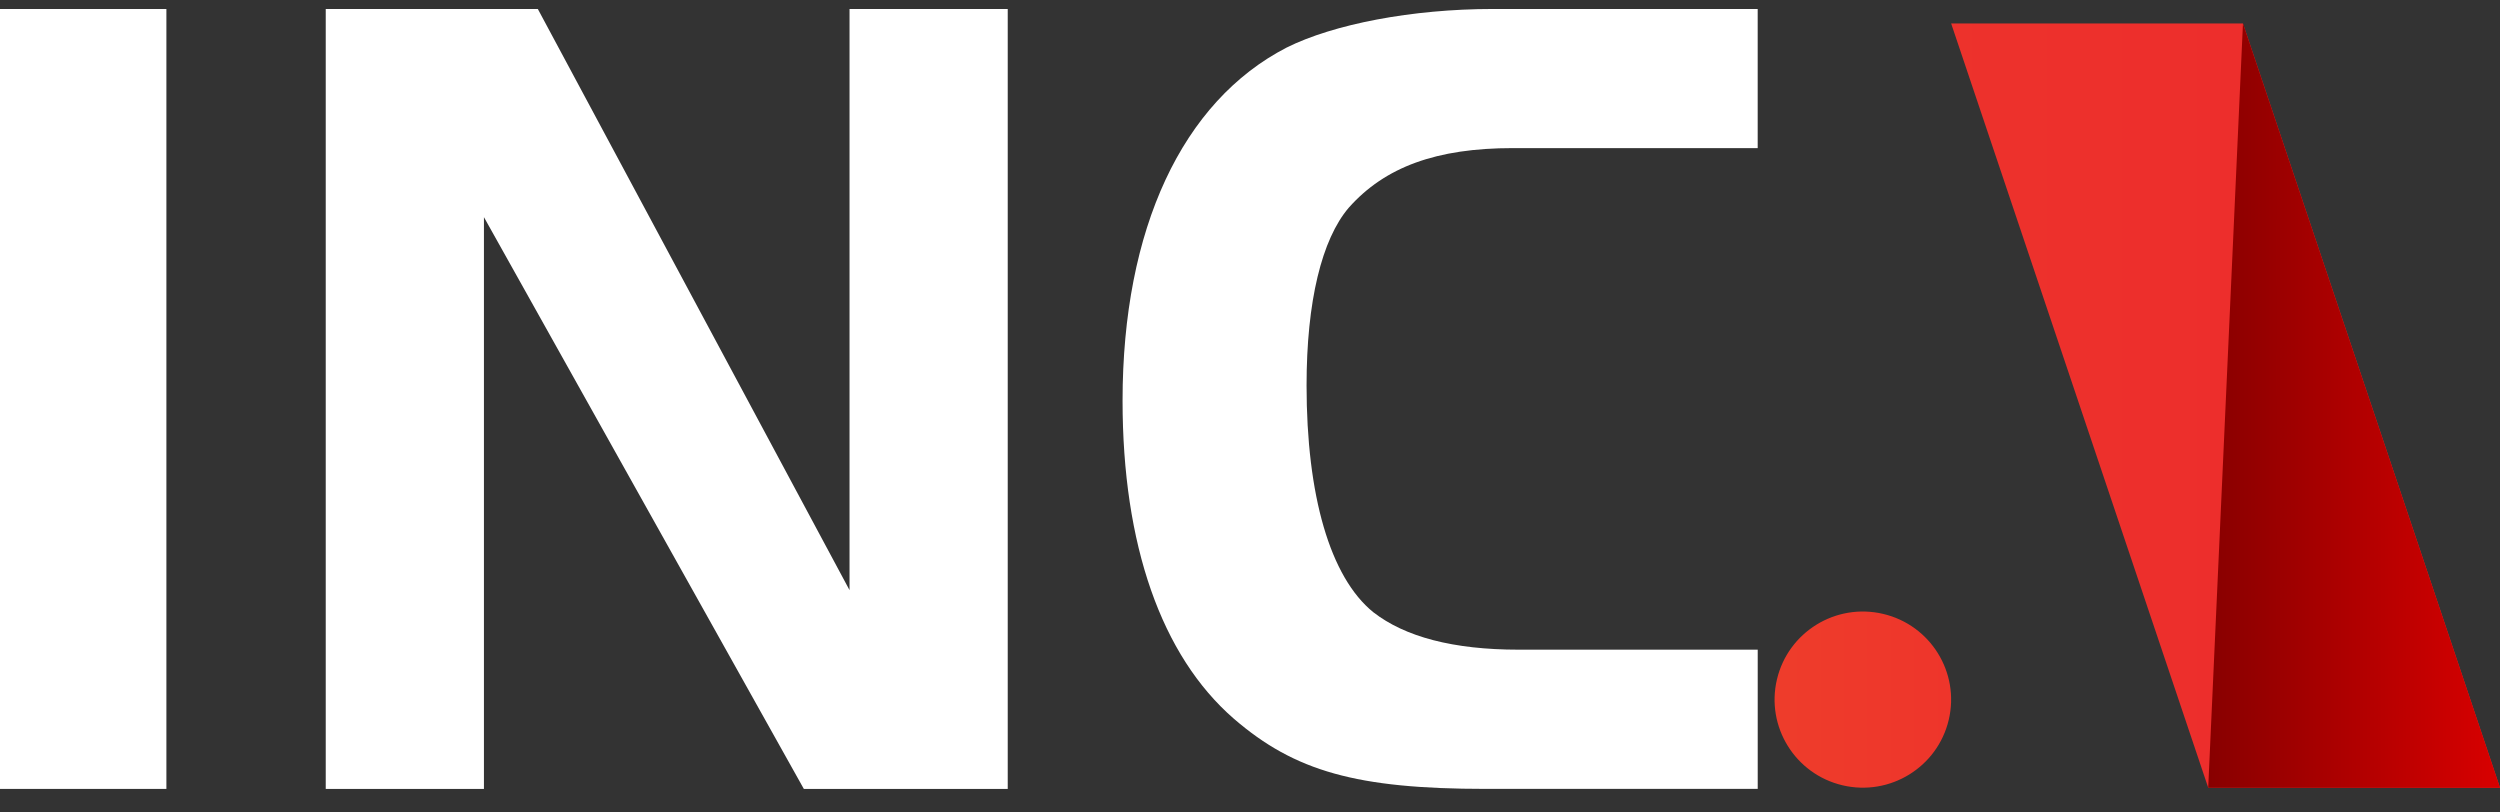
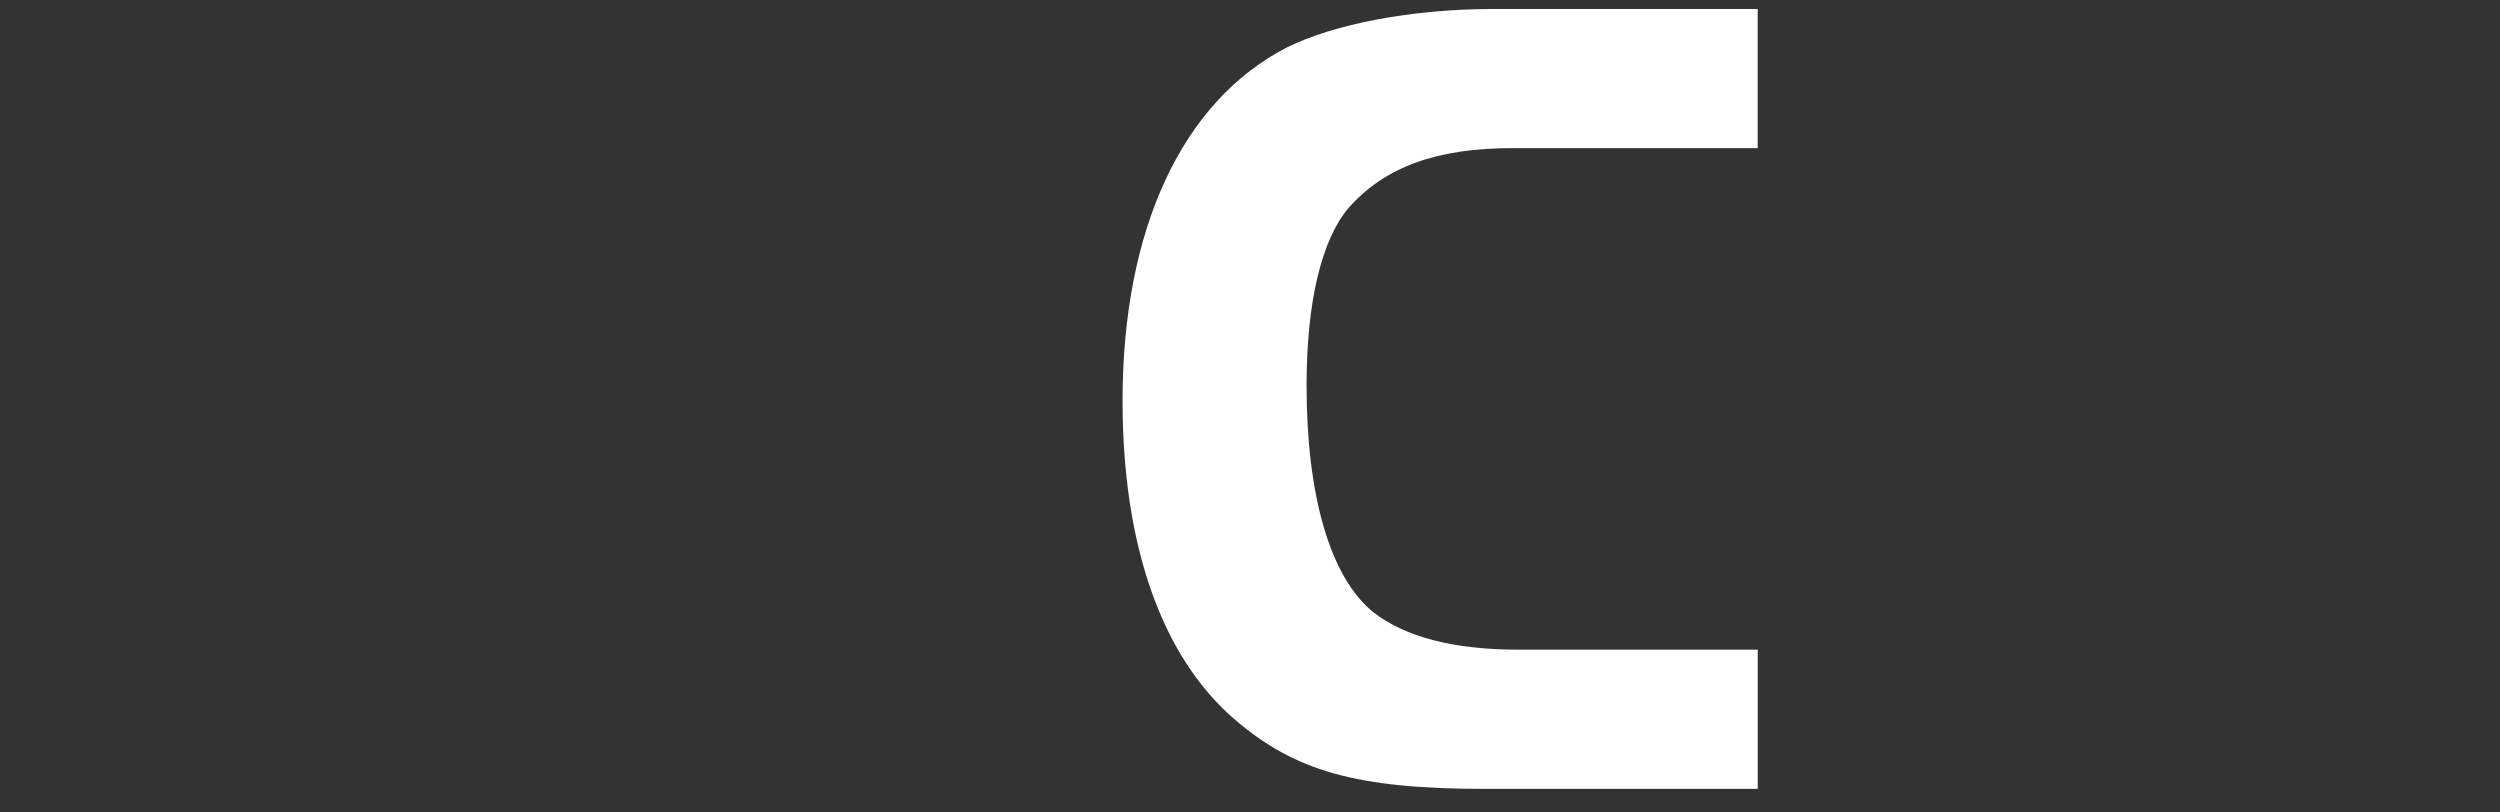
<svg xmlns="http://www.w3.org/2000/svg" width="240" height="78" viewBox="0 0 240 78" fill="none">
  <rect x="0" y="0" width="240" height="78" fill="#333333" stroke="none" />
-   <path d="M0 0.866H15.974V75.735H0V0.866Z" fill="white" />
-   <path d="M46.458 75.735H31.271V0.866H51.633L81.555 56.654V0.866H96.742V75.735H77.168L46.458 20.847V75.735Z" fill="white" />
  <path d="M168.738 75.734H142.639C130.263 75.734 124.303 74.051 118.451 68.998C111.475 62.938 107.766 52.273 107.766 38.466C107.766 21.965 113.504 9.73 123.515 4.567C128.016 2.321 135.552 0.862 143.313 0.862H168.738V14.218H145.228C137.916 14.218 132.966 16.015 129.478 19.943C126.892 22.975 125.43 28.922 125.43 37.003C125.43 47.554 127.68 55.412 131.843 58.778C134.881 61.134 139.493 62.369 145.791 62.369H168.741V75.725L168.738 75.734Z" fill="white" />
-   <path d="M187.08 69.104C188.155 64.56 185.334 60.006 180.78 58.934C176.225 57.861 171.662 60.676 170.587 65.22C169.512 69.764 172.333 74.317 176.887 75.39C181.441 76.463 186.005 73.648 187.08 69.104Z" fill="url(#paint0_linear_86_36)" />
-   <path d="M240 75.62H211.989L187.311 2.255H215.325L240 75.62Z" fill="url(#paint1_linear_86_36)" />
-   <path d="M239.999 75.62H211.988L215.324 2.255L239.999 75.62Z" fill="url(#paint2_linear_86_36)" />
  <defs>
    <linearGradient id="paint0_linear_86_36" x1="166.9" y1="67.17" x2="218.627" y2="67.17" gradientUnits="userSpaceOnUse">
      <stop stop-color="#EE3E2B" />
      <stop offset="1" stop-color="#ED272C" />
    </linearGradient>
    <linearGradient id="paint1_linear_86_36" x1="98.932" y1="38.936" x2="265.156" y2="38.936" gradientUnits="userSpaceOnUse">
      <stop stop-color="#EE3E2B" />
      <stop offset="1" stop-color="#ED272C" />
    </linearGradient>
    <linearGradient id="paint2_linear_86_36" x1="164.999" y1="38.936" x2="253.372" y2="38.936" gradientUnits="userSpaceOnUse">
      <stop />
      <stop offset="1" stop-color="#FF0000" />
    </linearGradient>
  </defs>
</svg>